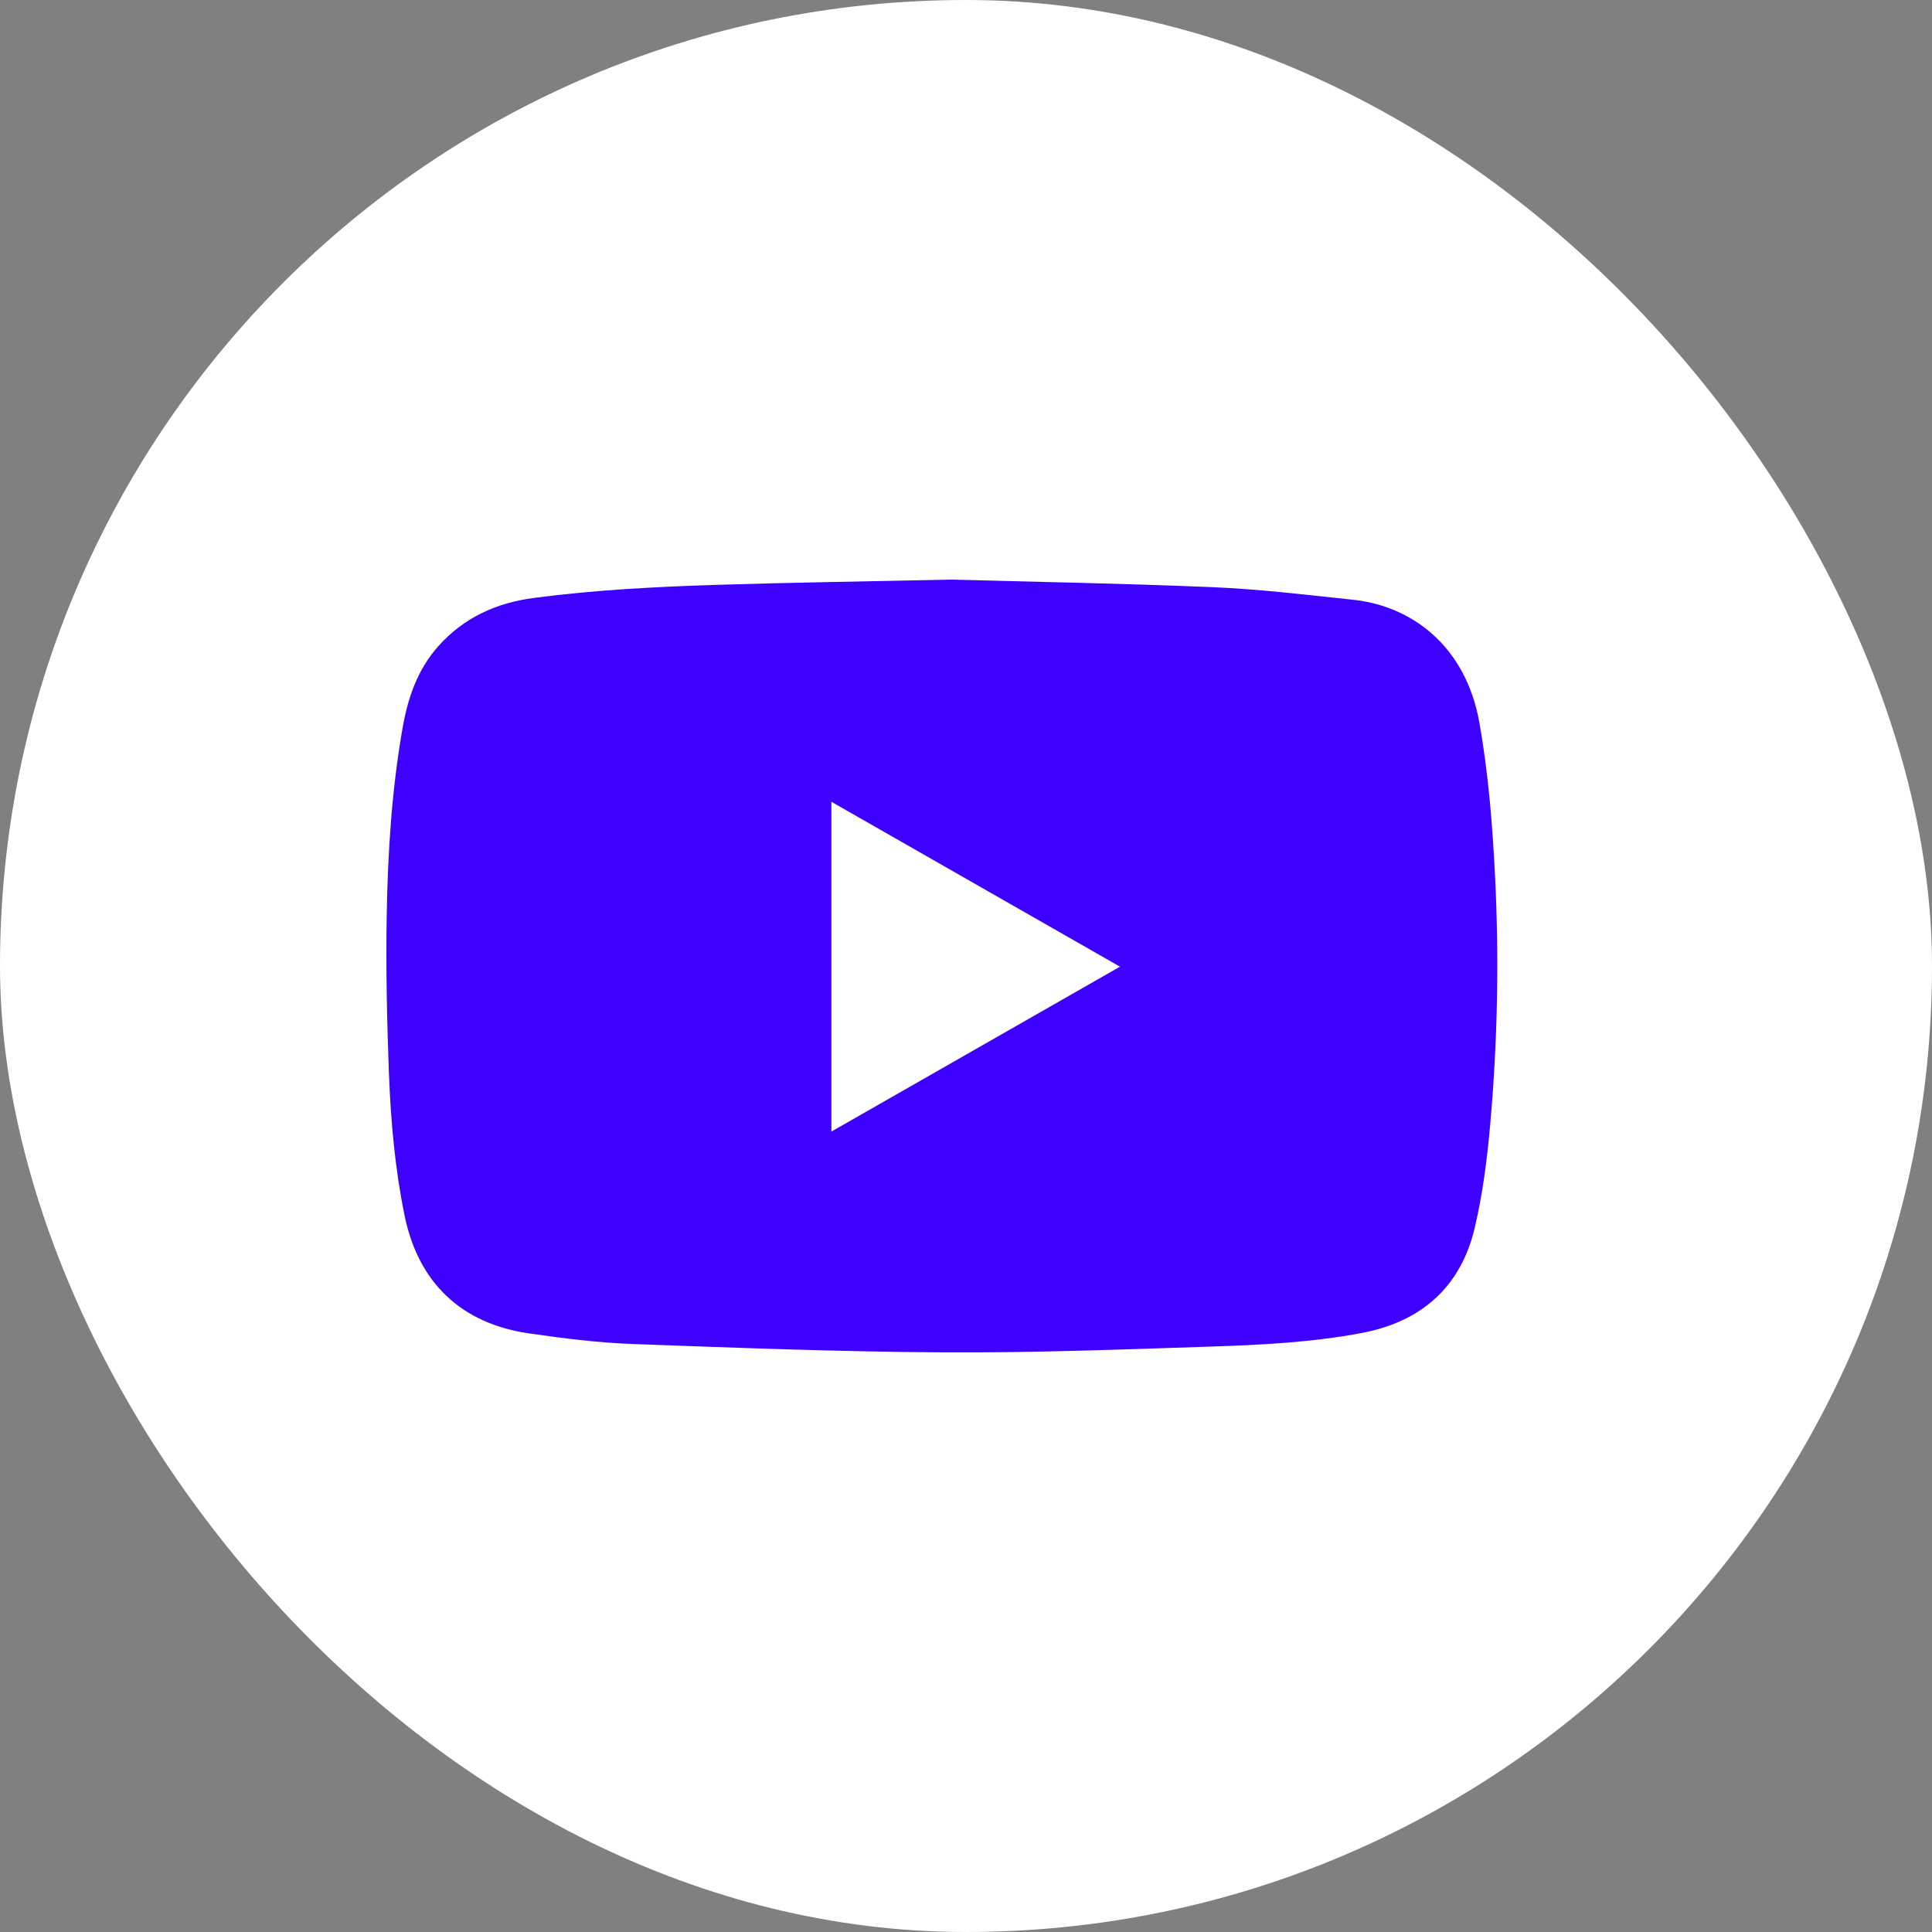
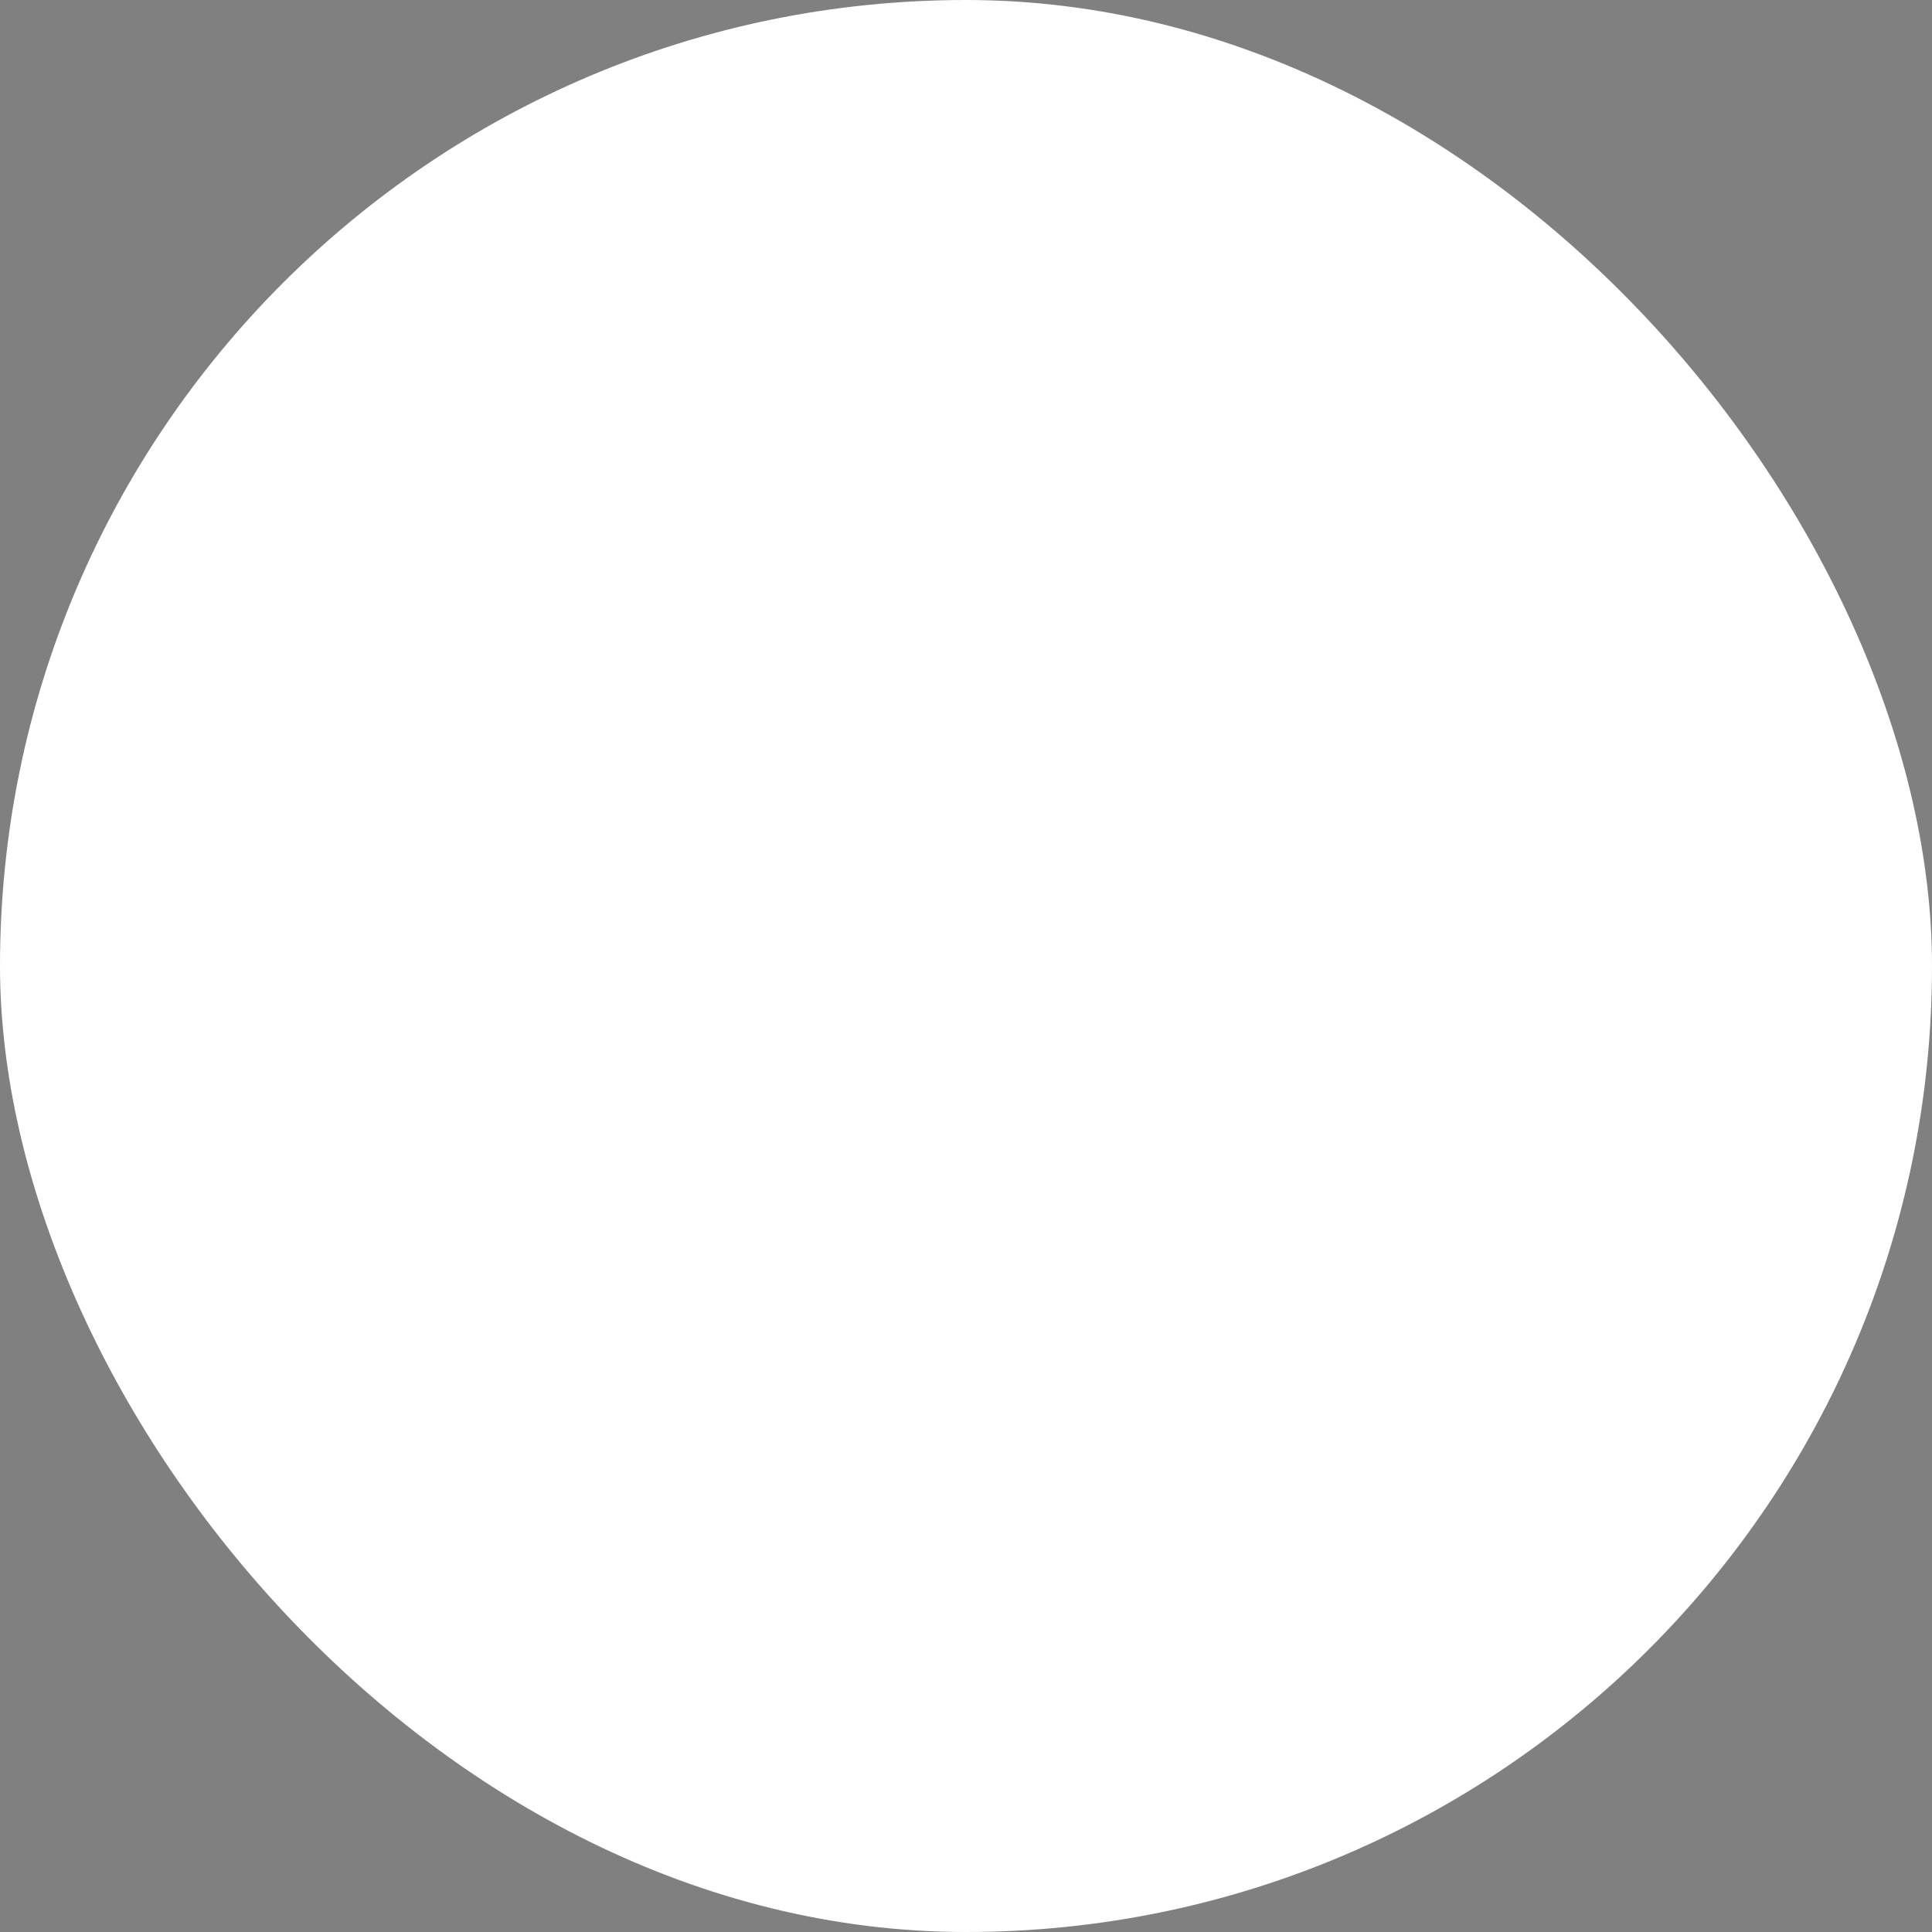
<svg xmlns="http://www.w3.org/2000/svg" width="40" height="40" viewBox="0 0 40 40" fill="none">
  <rect x="0" y="0" width="40" height="40" fill="#808080" stroke="none" />
  <rect width="40" height="40" rx="20" fill="white" />
-   <path d="M19.687 12C21.325 12.045 23.219 12.077 25.11 12.157C26.082 12.198 27.051 12.315 28.019 12.418C29.205 12.543 30.346 13.352 30.631 14.971C30.814 16.012 30.899 17.061 30.952 18.113C31.04 19.842 31.006 21.57 30.852 23.293C30.788 24.009 30.697 24.729 30.531 25.428C30.243 26.643 29.428 27.364 28.198 27.597C27.168 27.792 26.12 27.845 25.075 27.879C23.222 27.94 21.369 28.01 19.516 27.999C17.368 27.986 15.22 27.904 13.072 27.825C12.364 27.798 11.655 27.708 10.953 27.606C9.542 27.402 8.66 26.551 8.376 25.165C8.179 24.199 8.091 23.22 8.053 22.238C8.012 21.137 7.987 20.035 8.007 18.934C8.029 17.651 8.11 16.369 8.33 15.1C8.439 14.465 8.636 13.871 9.076 13.378C9.604 12.786 10.273 12.482 11.057 12.379C12.318 12.213 13.586 12.148 14.855 12.108C16.38 12.06 17.906 12.039 19.688 12H19.687ZM17.213 16.6V23.428C19.21 22.286 21.183 21.159 23.188 20.014C21.181 18.867 19.208 17.74 17.213 16.6Z" fill="#3E00FF" />
</svg>